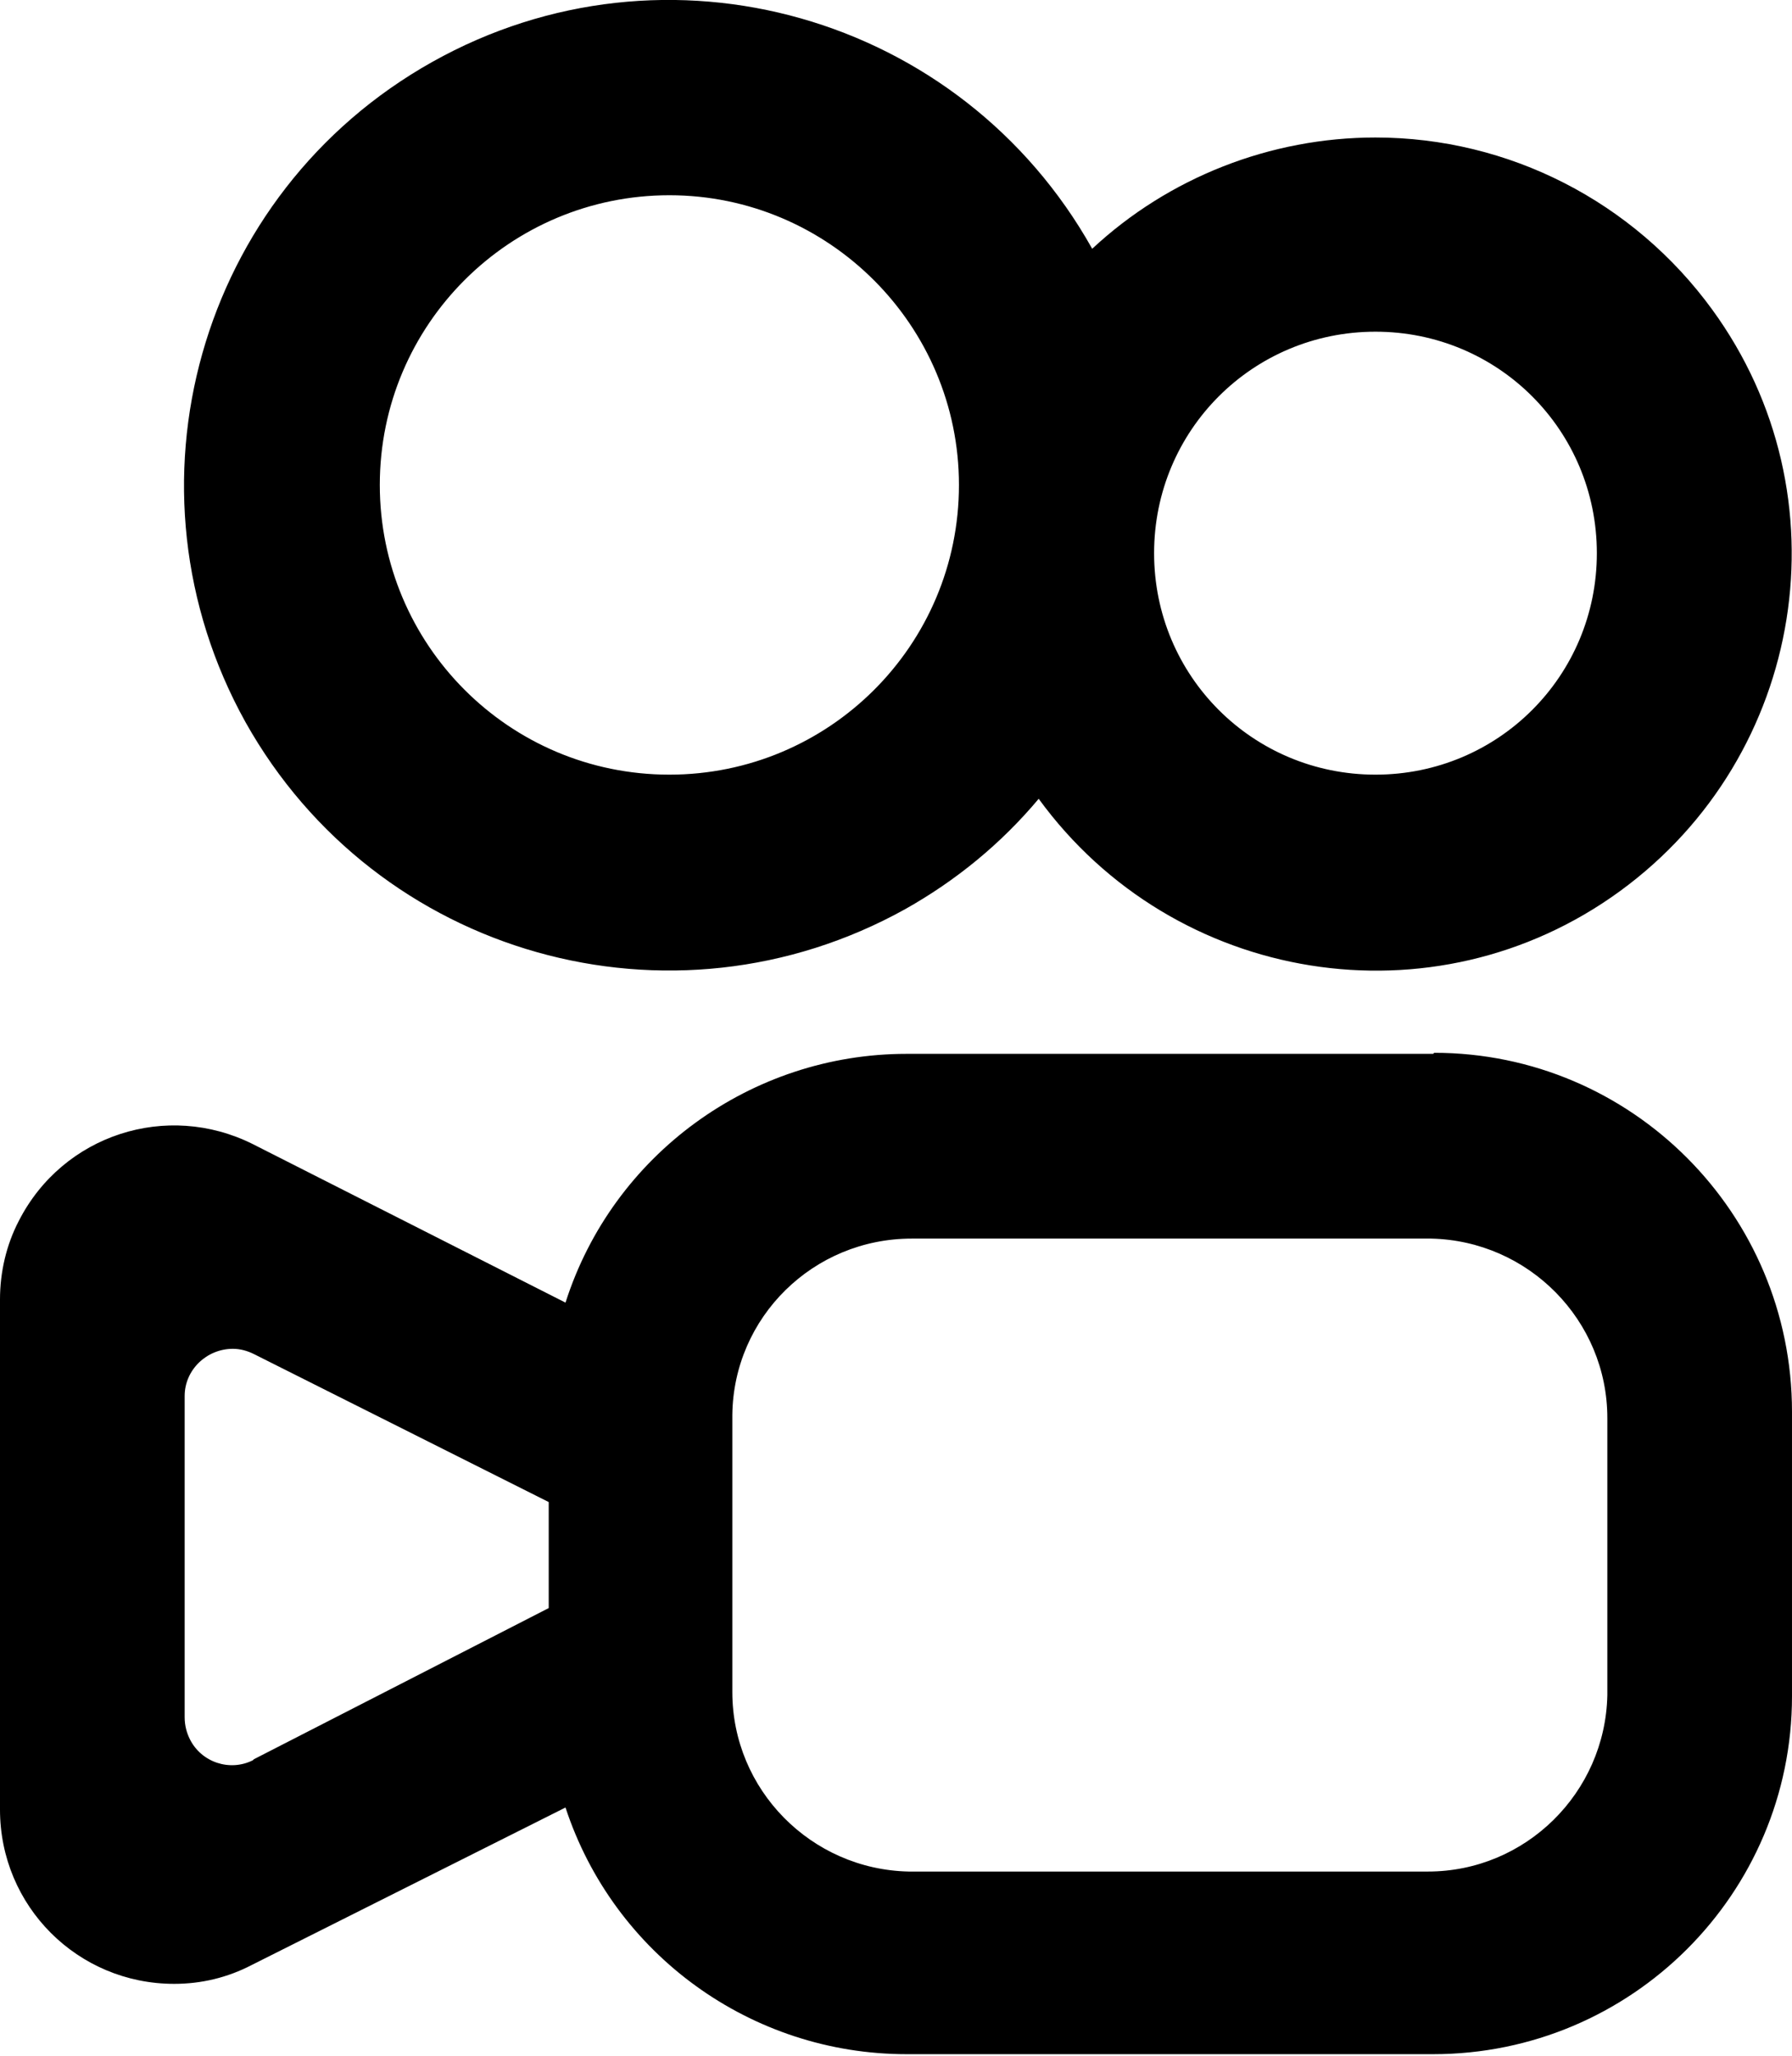
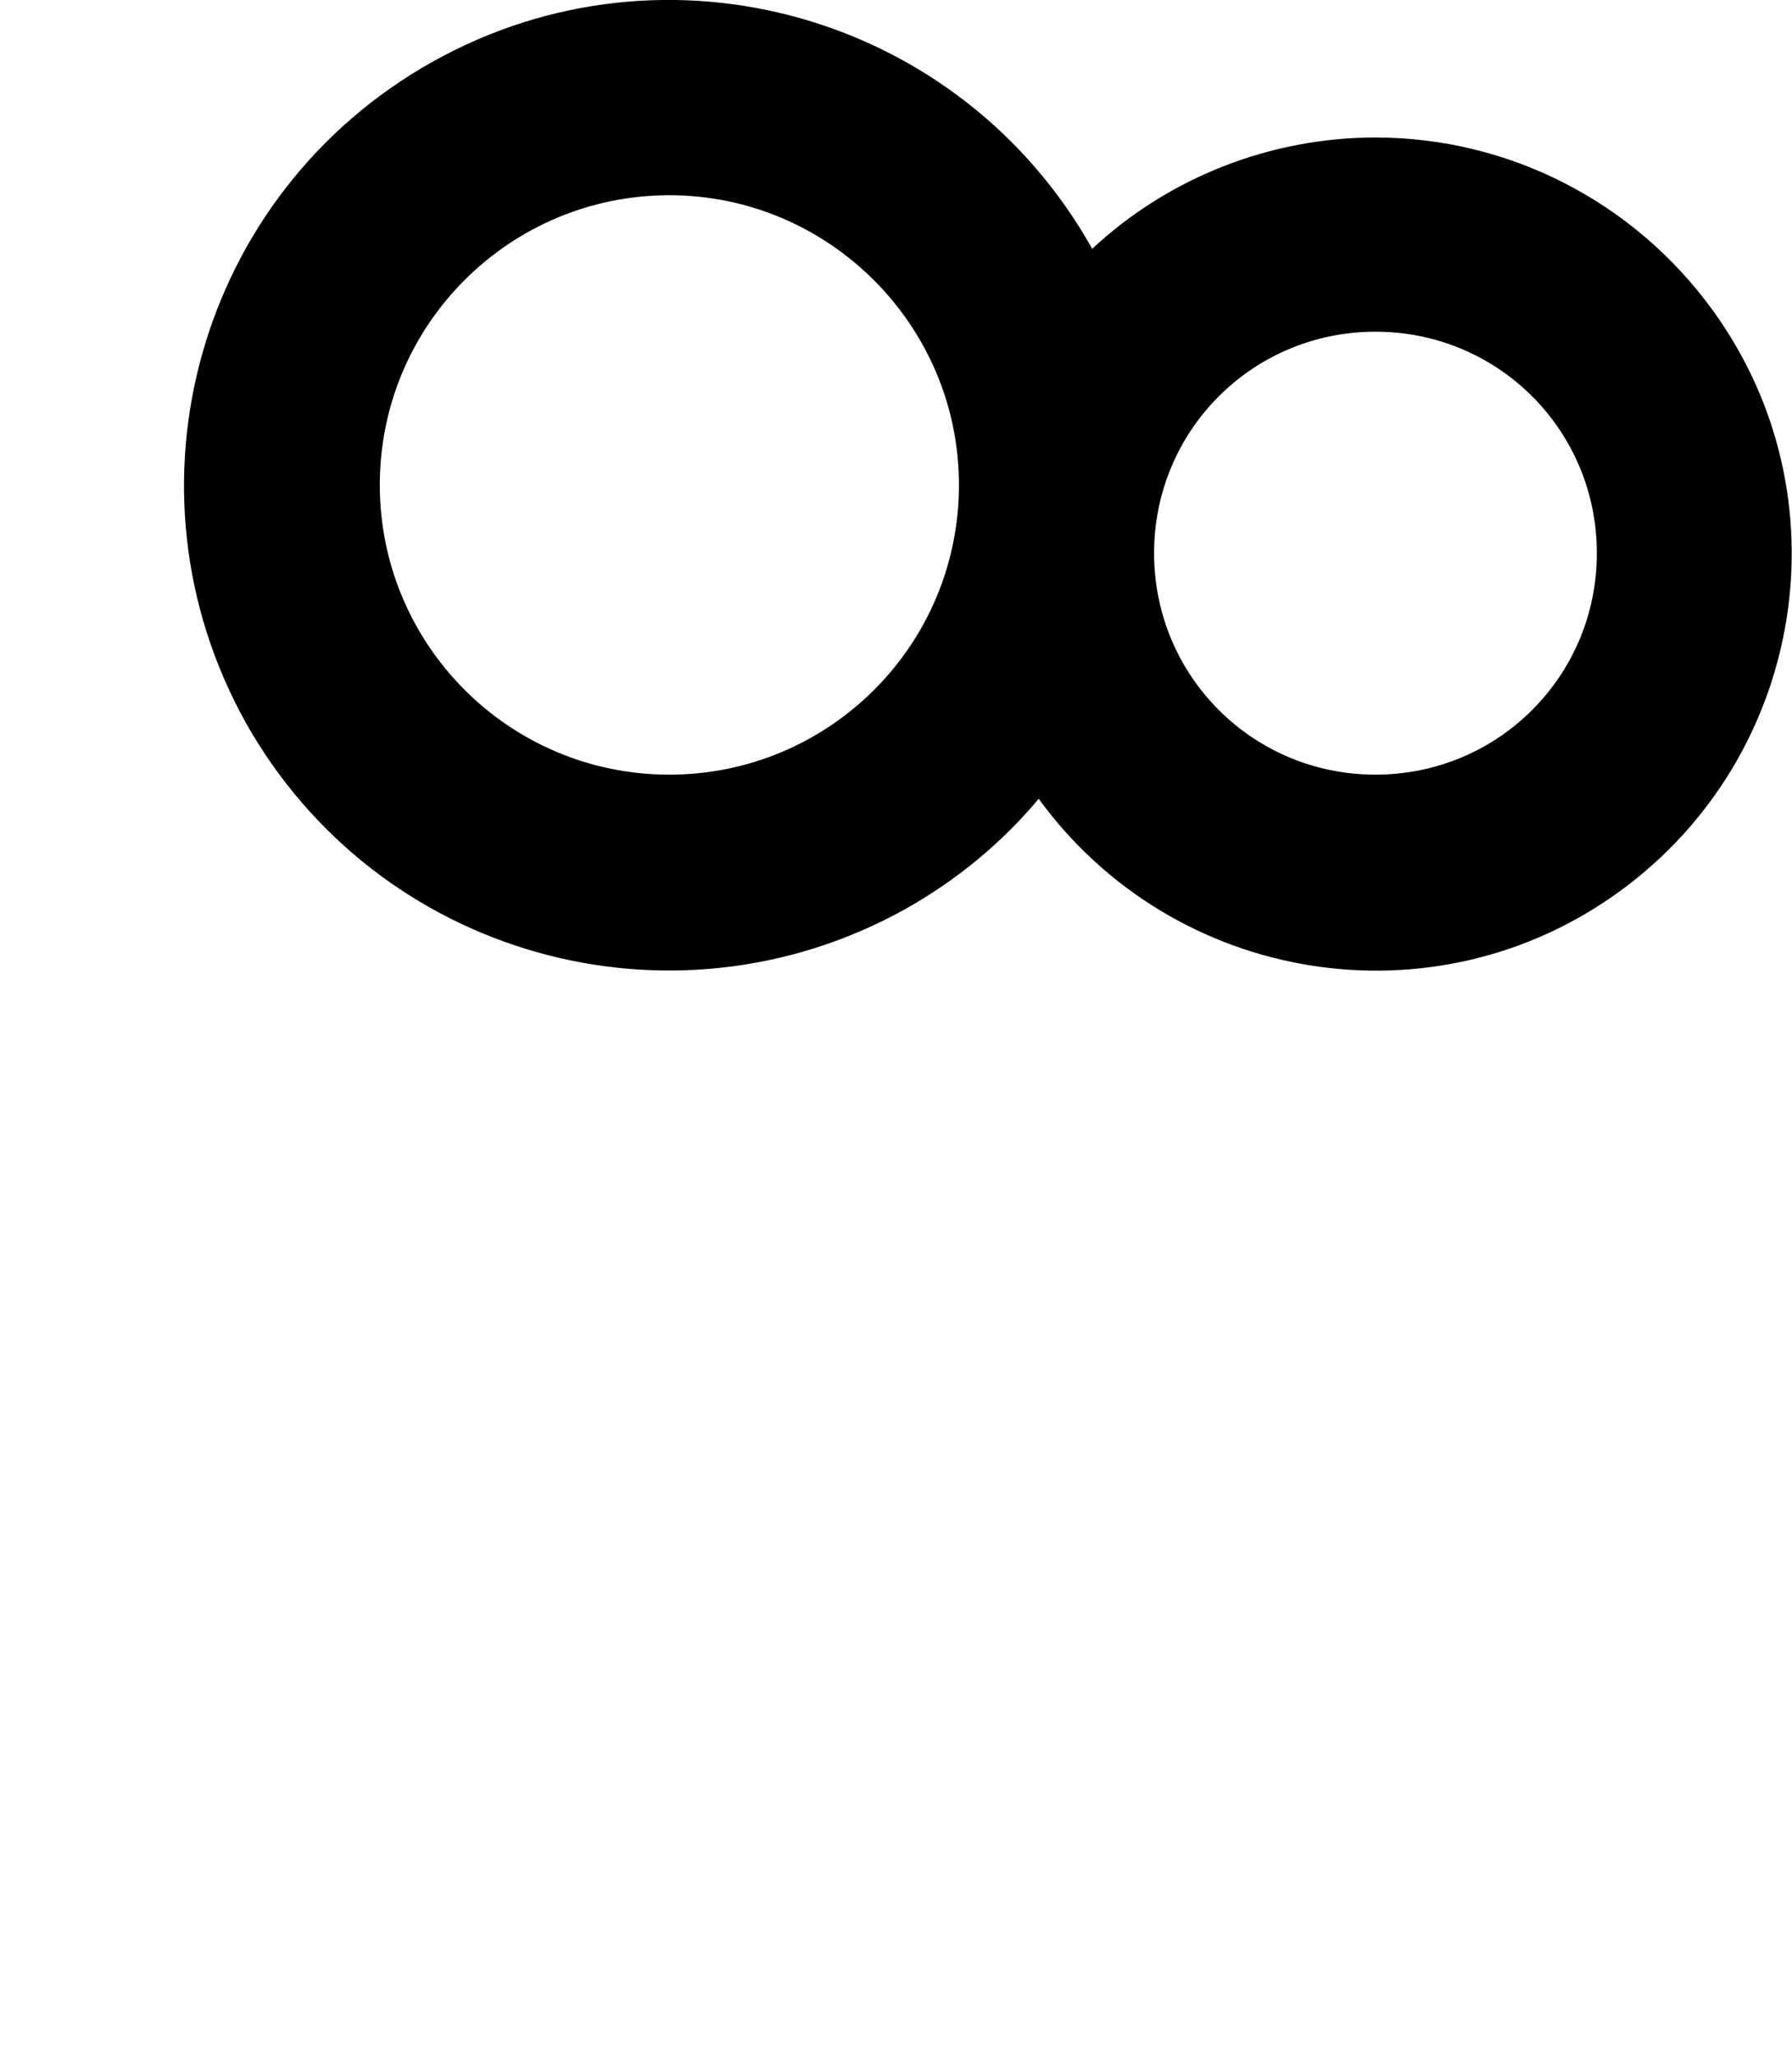
<svg xmlns="http://www.w3.org/2000/svg" id="Layer_1" version="1.1" viewBox="0 0 170.8 195.9">
  <defs>
    
      .cls-1, .cls-2 {
        fill: #000;
        stroke-width: 0px;
      }

      .cls-2 {
        fill-rule: evenodd;
      }
    
  </defs>
-   <path class="cls-1" d="M131.1,13.1c-10,0-19.7,3.8-27,10.6C91.6,1.4,63.5-6.6,41.2,5.9c-22.3,12.5-30.2,40.6-17.8,62.9,12.5,22.3,40.6,30.2,62.9,17.8,4.8-2.7,9.1-6.2,12.7-10.5,12.9,17.7,37.7,21.7,55.4,8.8s21.7-37.7,8.8-55.4c-7.5-10.3-19.4-16.4-32.1-16.4h0ZM63.8,73.8c-15.3,0-27.6-12.4-27.6-27.6,0-15.3,12.4-27.6,27.6-27.6s27.6,12.4,27.6,27.6h0c0,15.3-12.4,27.6-27.6,27.6ZM131.1,73.8c-11.7,0-21.1-9.4-21.1-21.1,0-11.7,9.4-21.1,21.1-21.1,11.7,0,21.1,9.4,21.1,21.1s-9.4,21.1-21.1,21.1h0Z" />
-   <path class="cls-2" d="M136.6,100.4h-50.2c-14.8,0-28,9.6-32.5,23.7l-29.8-15.1c-8.2-4.1-18.1-.9-22.3,7.3-1.2,2.3-1.8,4.9-1.8,7.5v48.6c0,9.2,7.4,16.6,16.6,16.6,2.6,0,5.1-.6,7.4-1.8l29.9-15c4.6,14,17.7,23.5,32.5,23.5h50.2c18.9,0,34.2-15.3,34.2-34.1h0v-27.1c0-18.9-15.3-34.2-34.1-34.2h0ZM24.1,167.7c-2.2,1.1-4.9.2-6-2-.3-.6-.5-1.3-.5-2.1v-30.6c0-2.5,2.1-4.5,4.6-4.5.7,0,1.4.2,2,.5l28.1,14.1v10.1l-28.1,14.4h0ZM153.2,161.2v.3c-.2,9.3-7.8,16.8-17.1,16.8h-49.5c-9.3-.2-16.8-7.8-16.8-17.1v-26.4c.1-9.3,7.7-16.8,17.1-16.8h49.5c9.3.2,16.8,7.8,16.8,17.1v26.1Z" />
+   <path class="cls-1" d="M131.1,13.1c-10,0-19.7,3.8-27,10.6C91.6,1.4,63.5-6.6,41.2,5.9c-22.3,12.5-30.2,40.6-17.8,62.9,12.5,22.3,40.6,30.2,62.9,17.8,4.8-2.7,9.1-6.2,12.7-10.5,12.9,17.7,37.7,21.7,55.4,8.8s21.7-37.7,8.8-55.4c-7.5-10.3-19.4-16.4-32.1-16.4h0ZM63.8,73.8c-15.3,0-27.6-12.4-27.6-27.6,0-15.3,12.4-27.6,27.6-27.6s27.6,12.4,27.6,27.6c0,15.3-12.4,27.6-27.6,27.6ZM131.1,73.8c-11.7,0-21.1-9.4-21.1-21.1,0-11.7,9.4-21.1,21.1-21.1,11.7,0,21.1,9.4,21.1,21.1s-9.4,21.1-21.1,21.1h0Z" />
</svg>